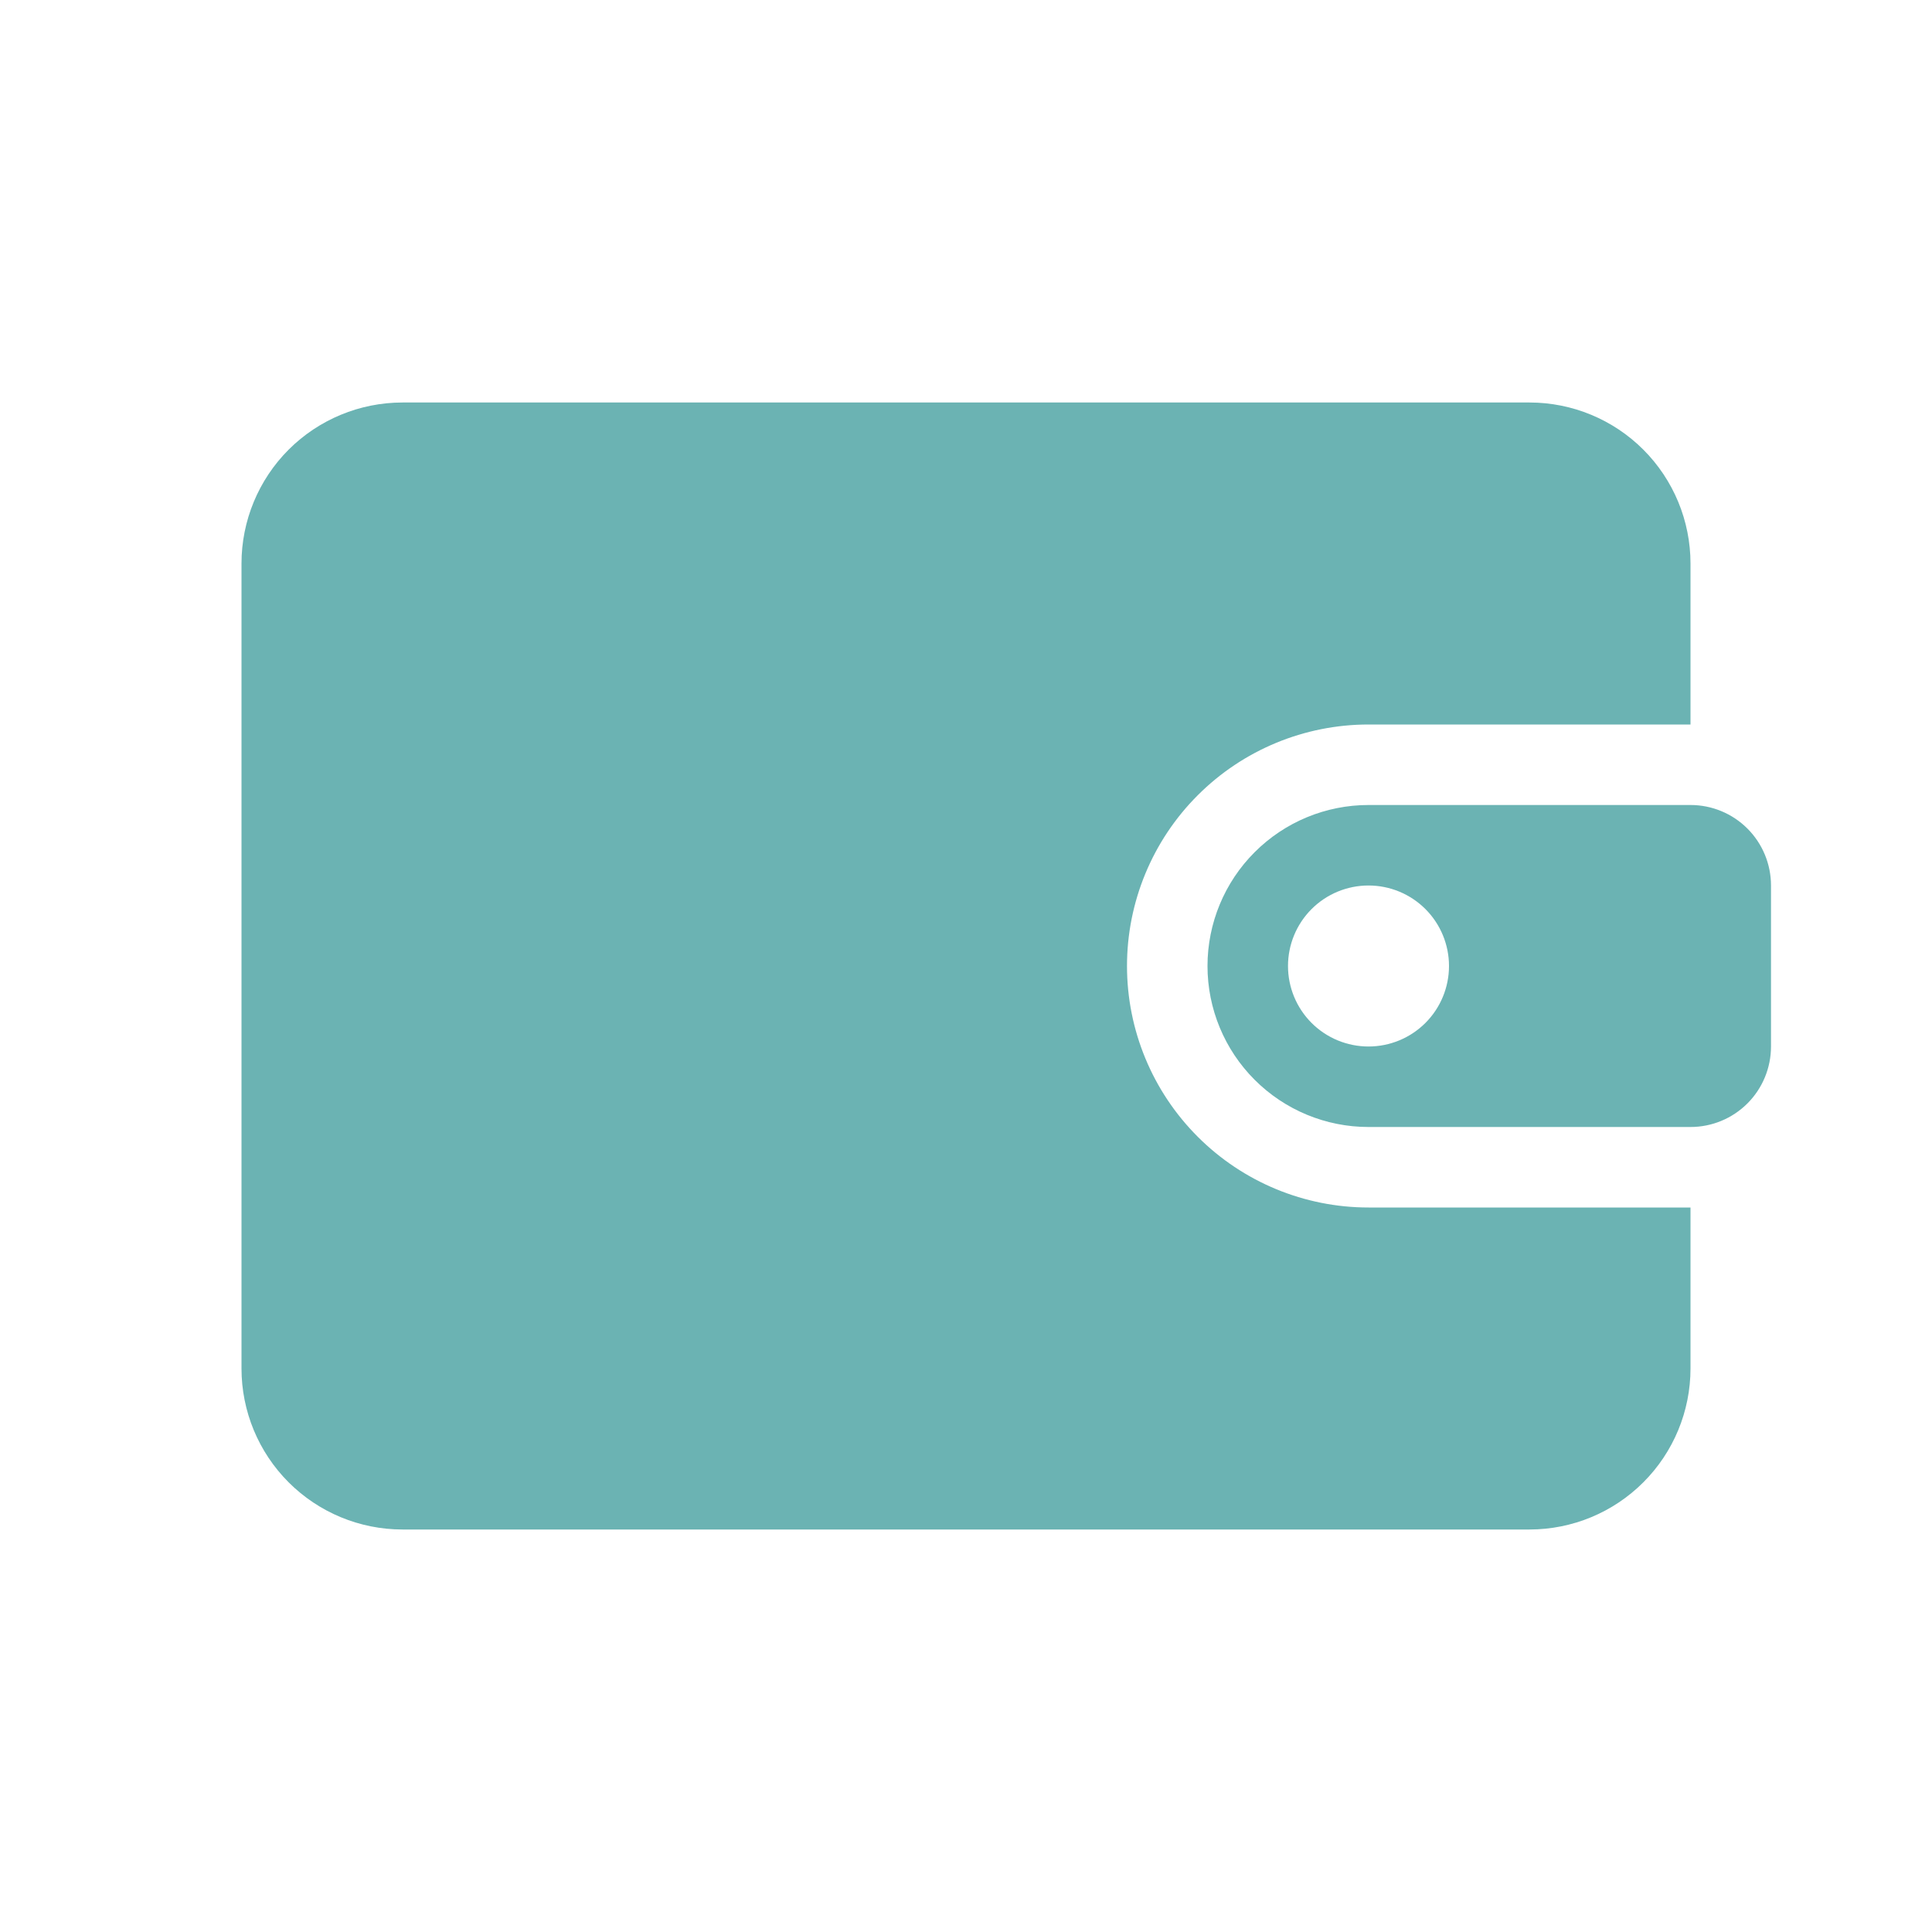
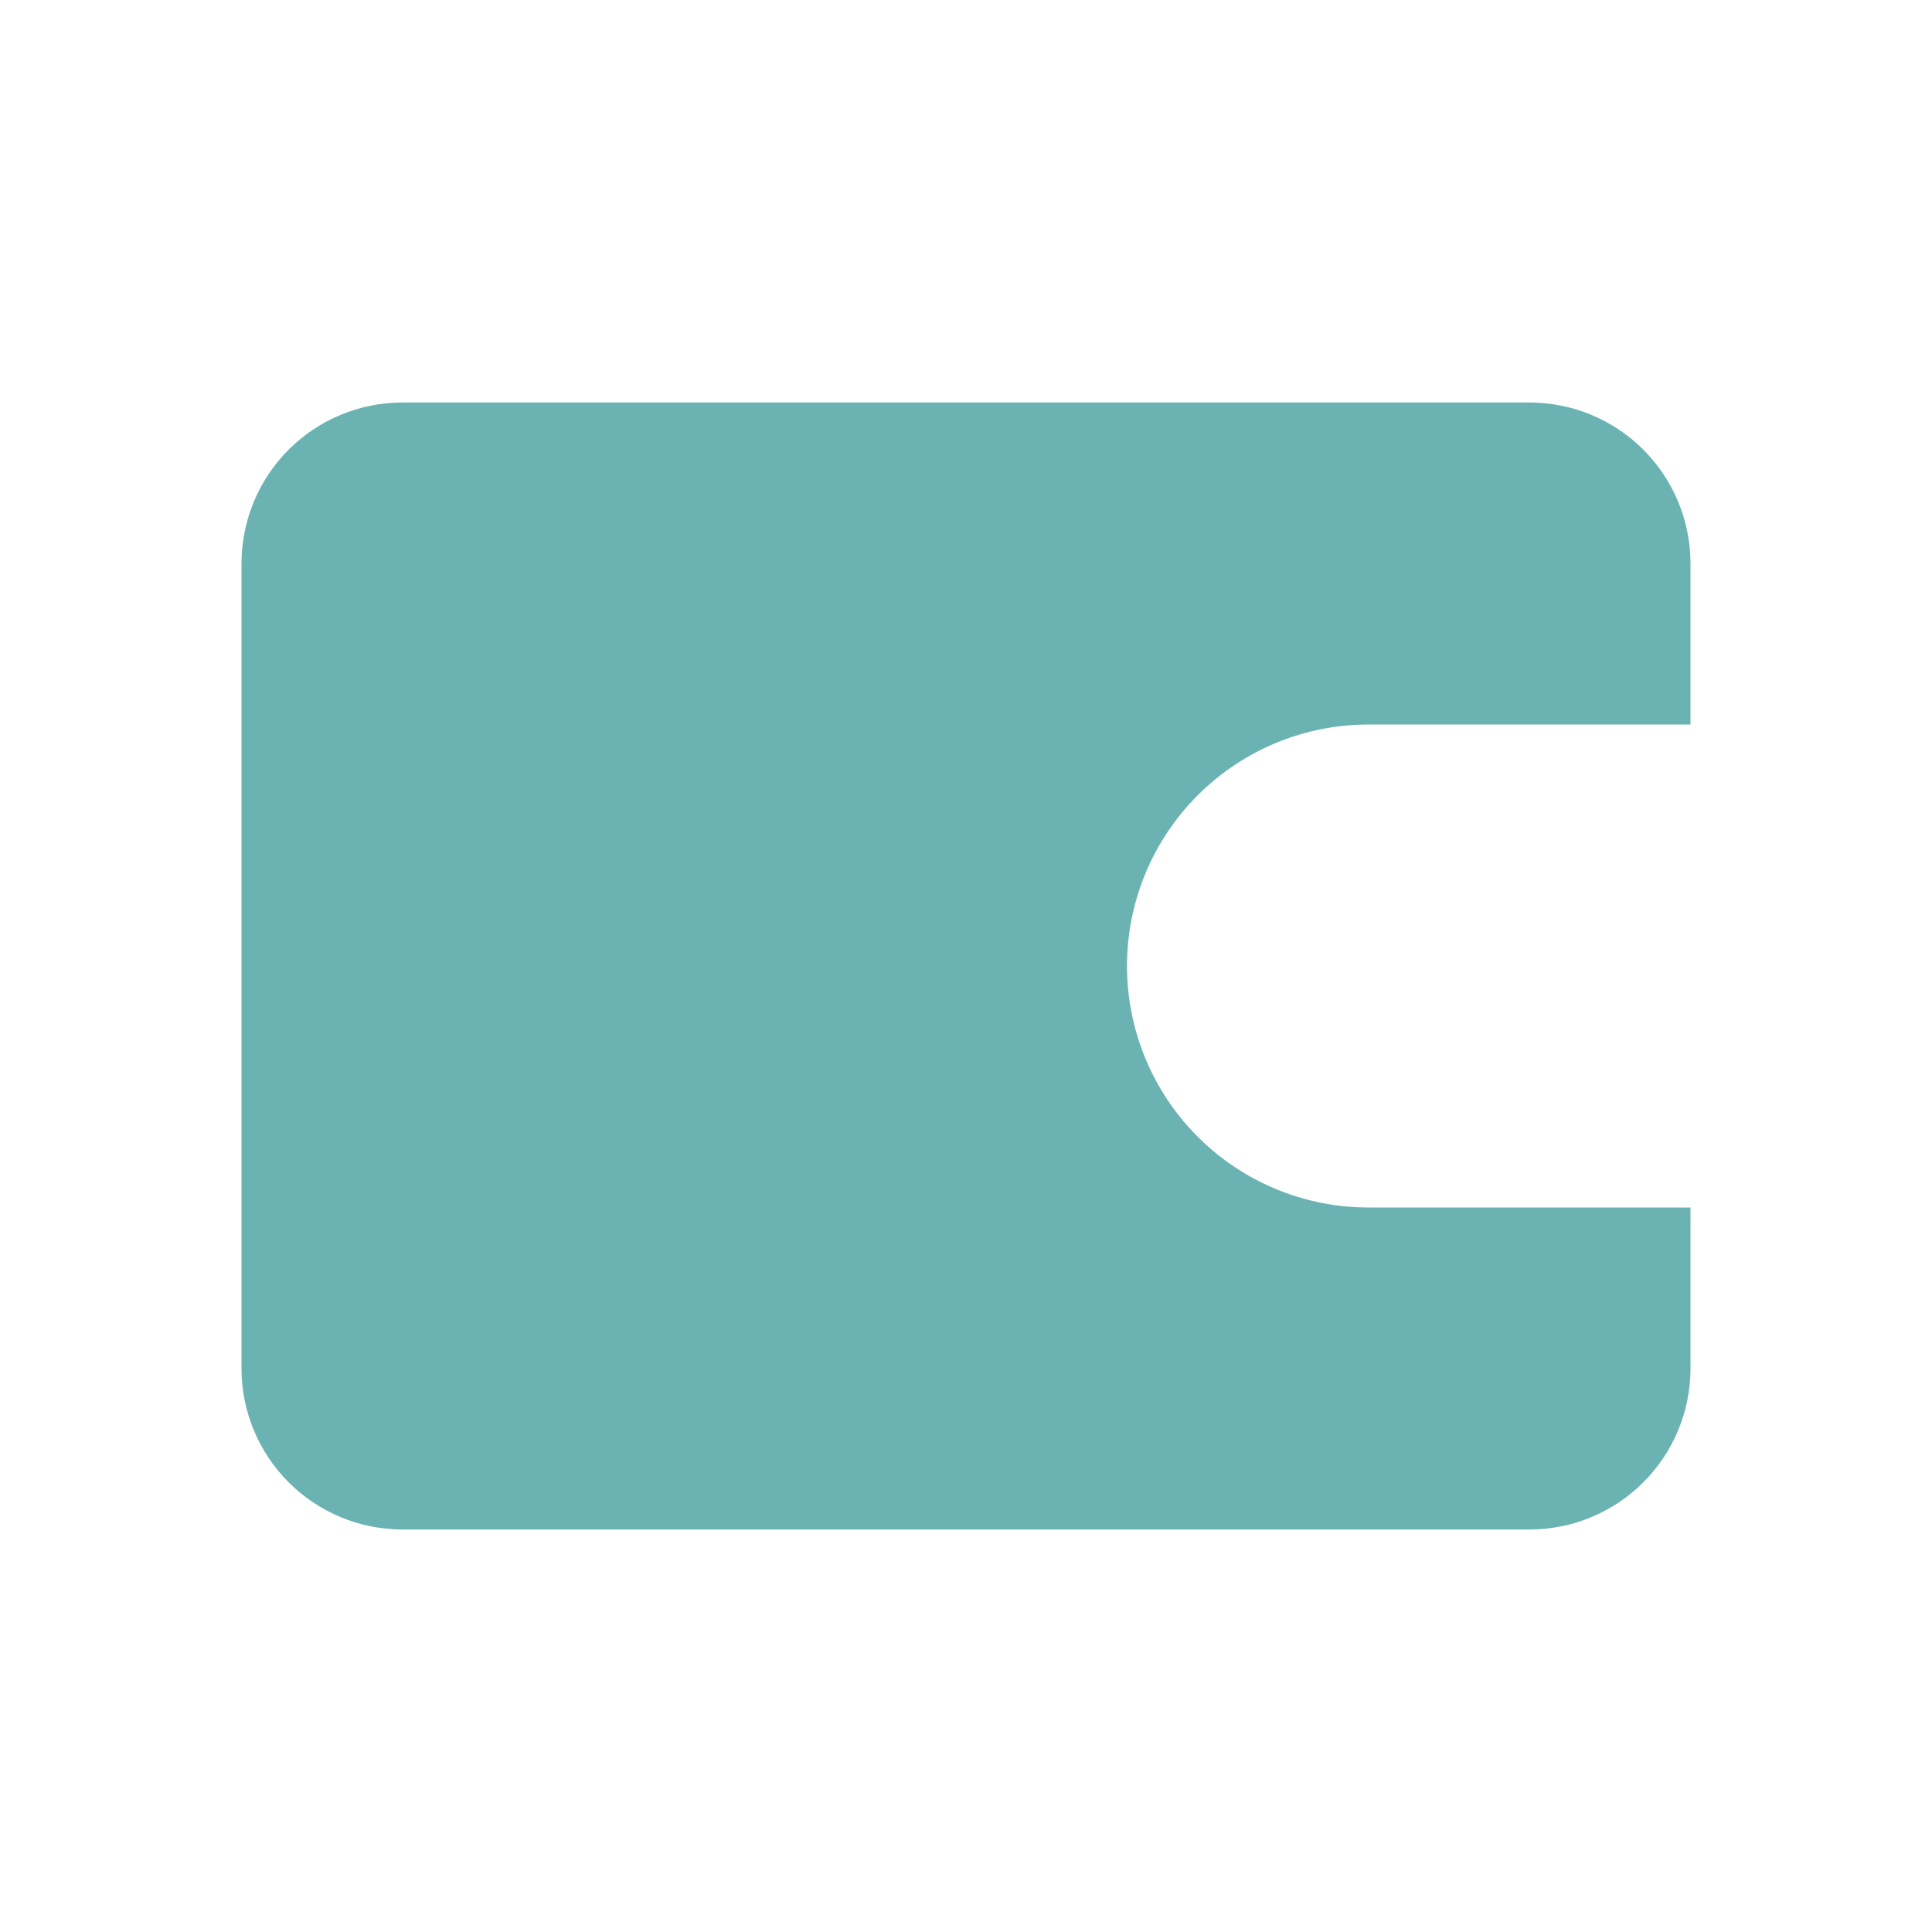
<svg xmlns="http://www.w3.org/2000/svg" width="60" height="60" viewBox="0 0 60 60" fill="none">
  <path d="M7.5 17.5C7.5 16.174 8.027 14.902 8.964 13.964C9.902 13.027 11.174 12.5 12.5 12.5H47.5C48.826 12.5 50.098 13.027 51.035 13.964C51.973 14.902 52.5 16.174 52.5 17.5V22.5H42.5C40.511 22.5 38.603 23.29 37.197 24.697C35.79 26.103 35 28.011 35 30C35 31.989 35.79 33.897 37.197 35.303C38.603 36.71 40.511 37.5 42.5 37.5H52.5V42.5C52.5 43.826 51.973 45.098 51.035 46.035C50.098 46.973 48.826 47.5 47.5 47.5H12.5C11.174 47.5 9.902 46.973 8.964 46.035C8.027 45.098 7.5 43.826 7.5 42.5V17.5Z" fill="#6BB3B3" />
-   <path fill-rule="evenodd" clip-rule="evenodd" d="M37.5 30C37.5 28.674 38.027 27.402 38.965 26.465C39.902 25.527 41.174 25 42.5 25H52.5C53.163 25 53.799 25.263 54.268 25.732C54.737 26.201 55 26.837 55 27.5V32.5C55 33.163 54.737 33.799 54.268 34.268C53.799 34.737 53.163 35 52.5 35H42.5C41.174 35 39.902 34.473 38.965 33.535C38.027 32.598 37.5 31.326 37.5 30ZM45 30C45 30.663 44.737 31.299 44.268 31.768C43.799 32.237 43.163 32.5 42.5 32.5C41.837 32.5 41.201 32.237 40.732 31.768C40.263 31.299 40 30.663 40 30C40 29.337 40.263 28.701 40.732 28.232C41.201 27.763 41.837 27.5 42.5 27.5C43.163 27.5 43.799 27.763 44.268 28.232C44.737 28.701 45 29.337 45 30Z" fill="#6BB3B3" />
</svg>